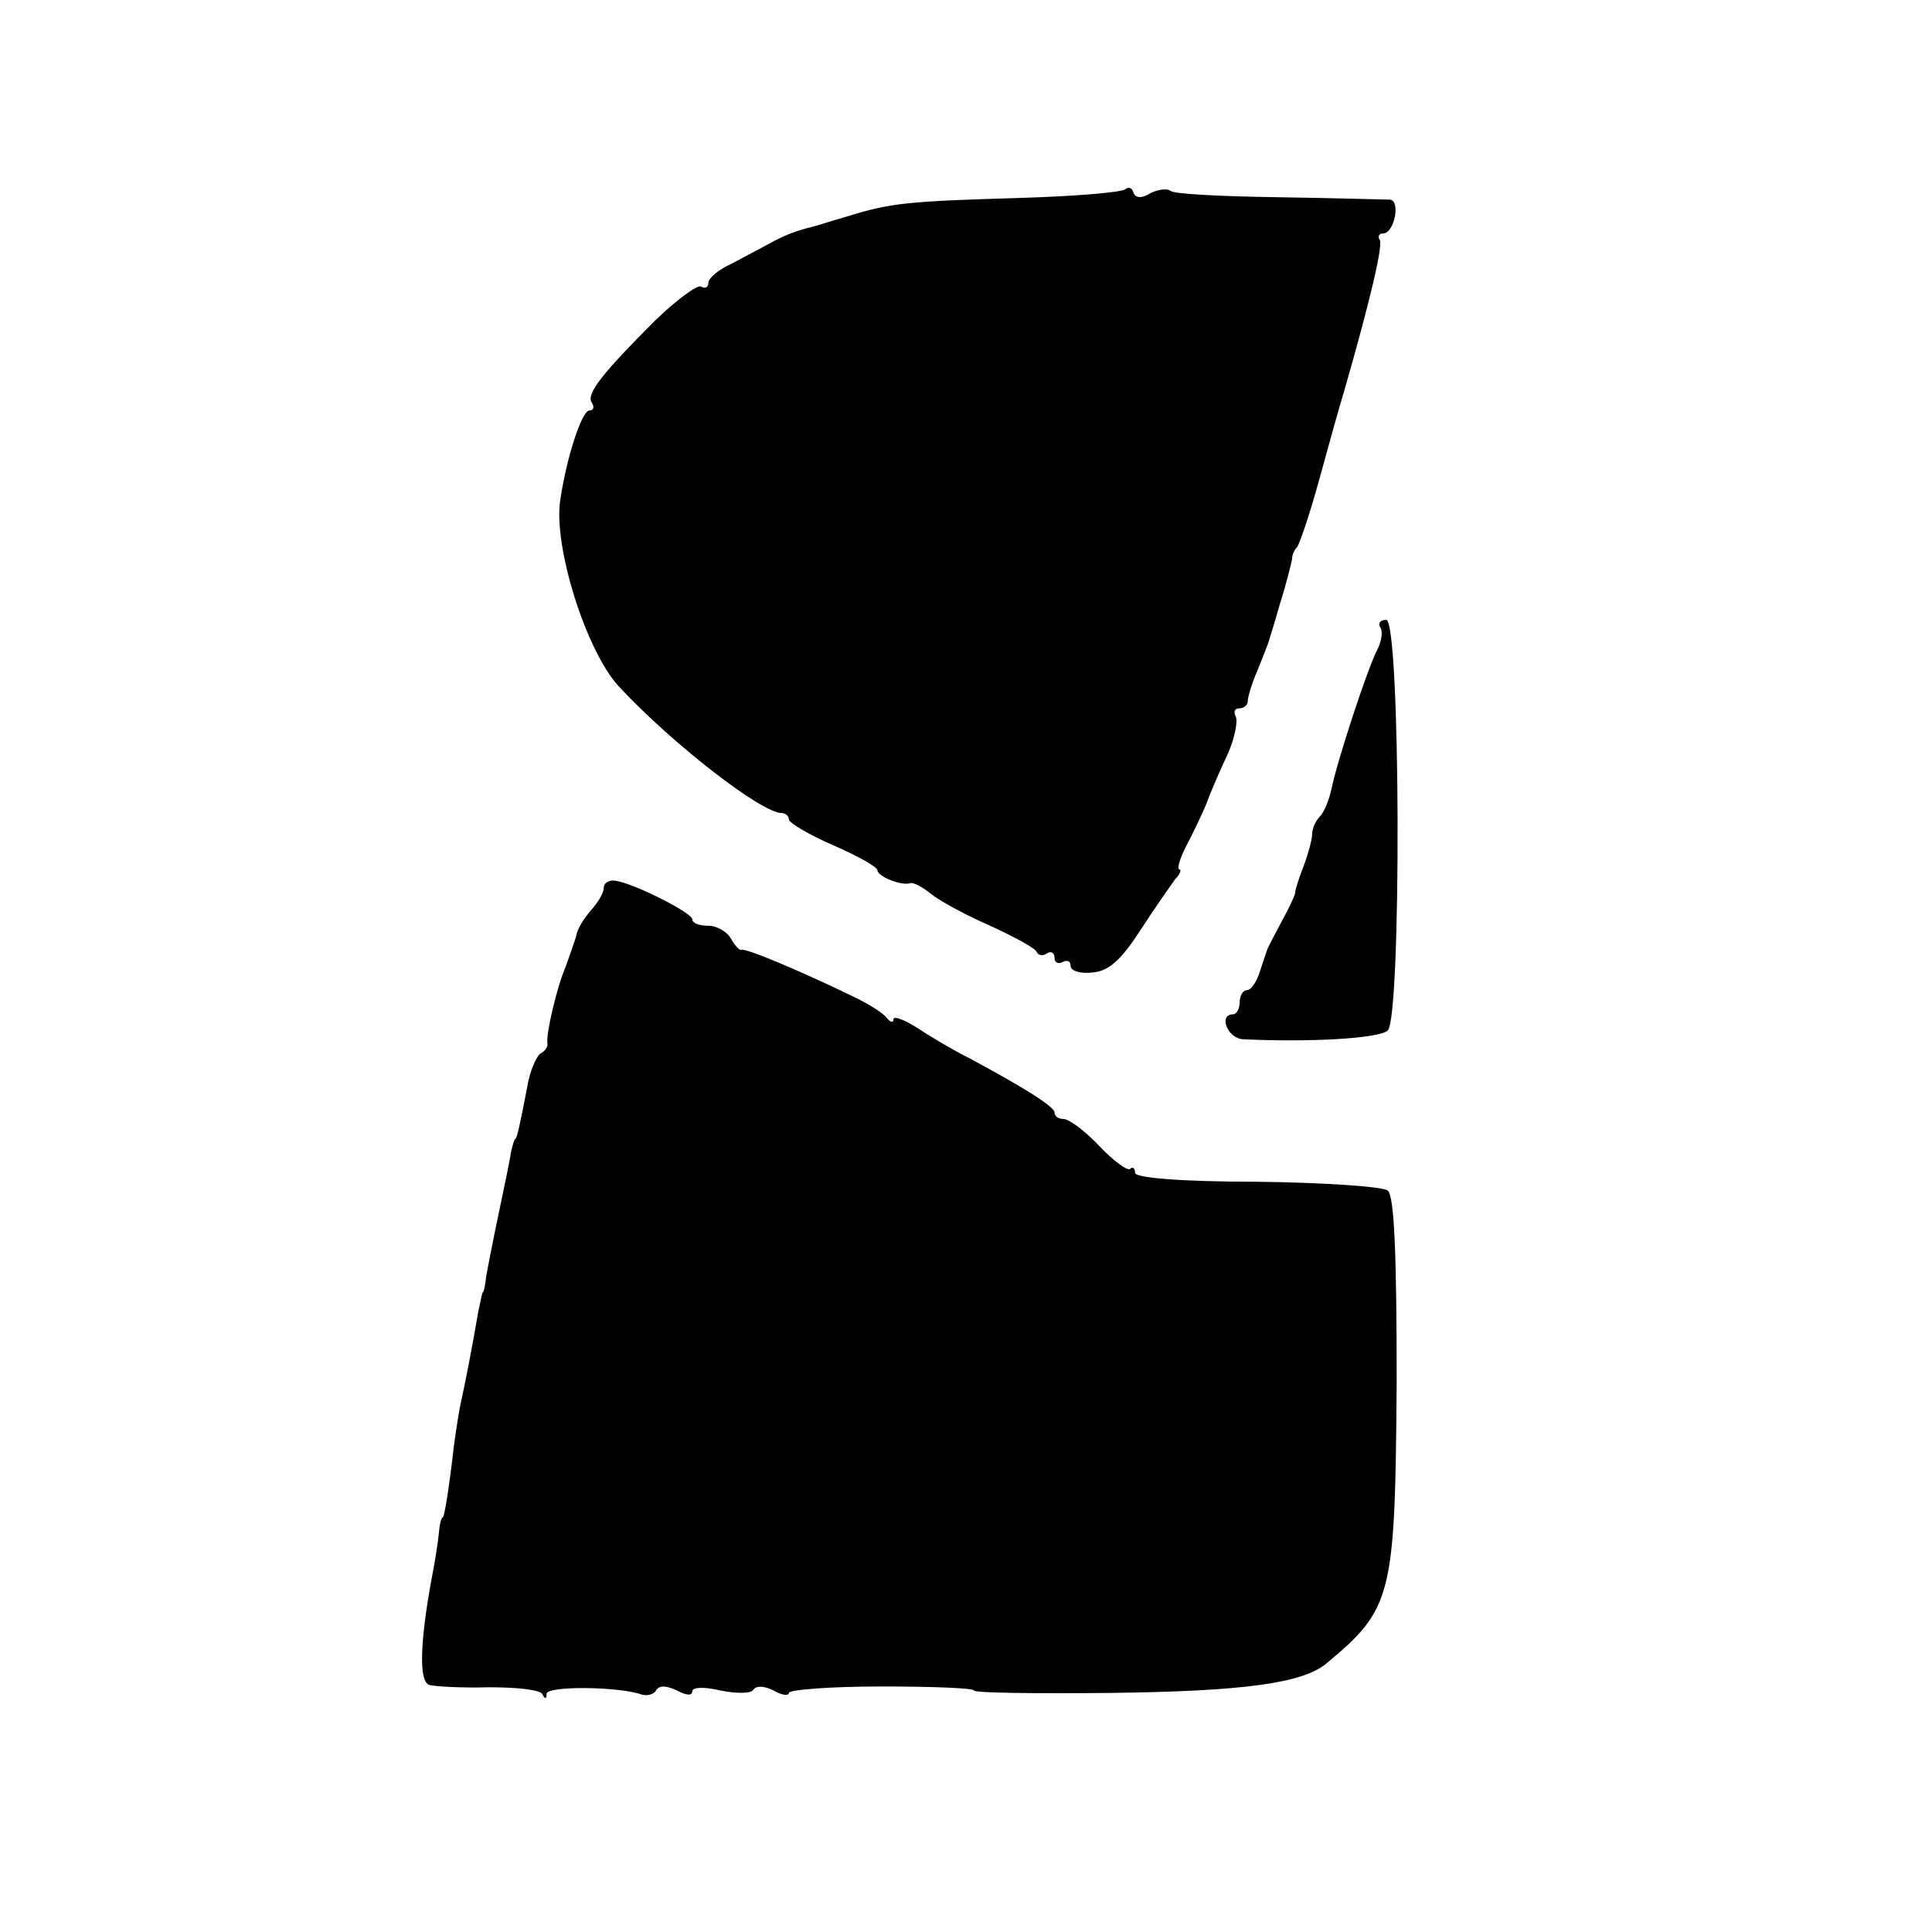
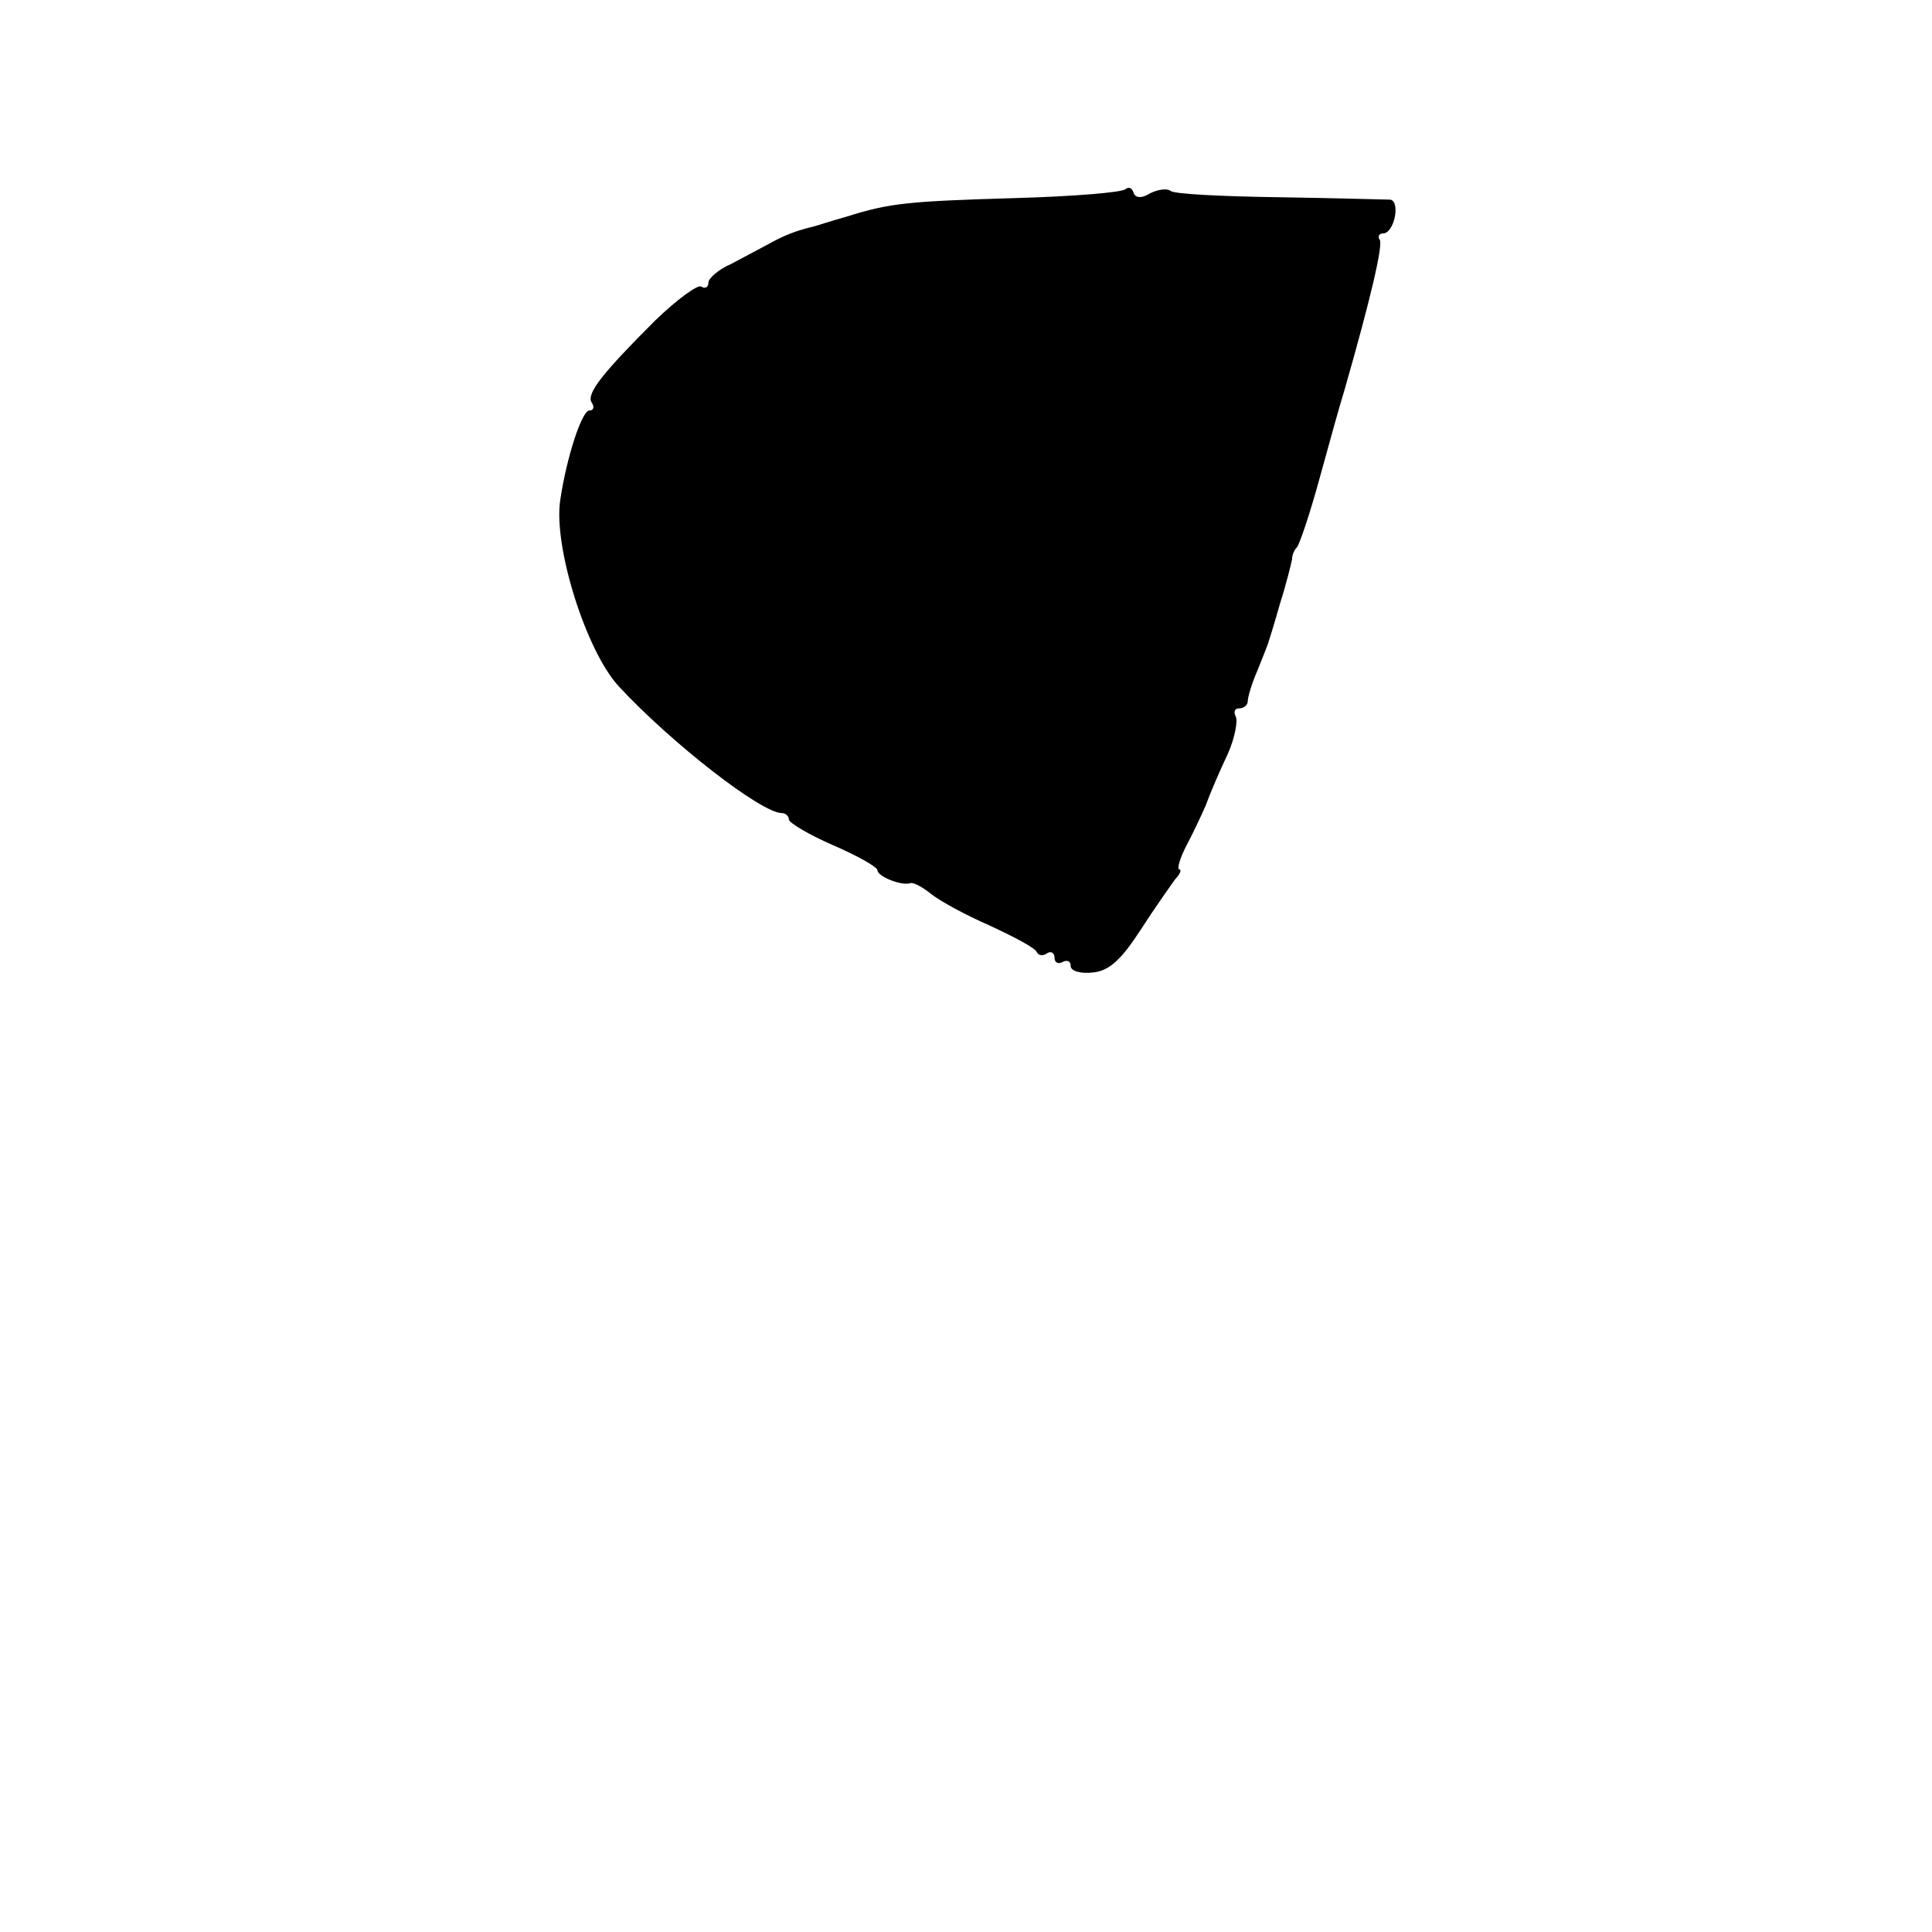
<svg xmlns="http://www.w3.org/2000/svg" version="1.0" width="240pt" height="240pt" viewBox="0 0 240 240" preserveAspectRatio="xMidYMid meet">
  <g transform="translate(0,240) scale(0.1,-0.1)" fill="#000000" stroke="none">
    <path d="M1398 2165 c-4 -4 -64 -9 -135 -11 -134 -4 -157 -6 -211 -23 -18 -5 -36 -11 -40 -12 -25 -6 -39 -12 -57 -22 -11 -6 -32 -17 -47 -25 -16 -7 -28 -18 -28 -23 0 -6 -4 -8 -9 -5 -4 3 -30 -16 -57 -42 -65 -65 -86 -91 -79 -102 4 -6 2 -10 -3 -10 -9 0 -28 -57 -36 -111 -9 -57 32 -188 73 -232 66 -71 177 -157 202 -157 5 0 9 -4 9 -8 0 -4 25 -19 55 -32 30 -13 55 -27 55 -31 0 -8 31 -20 41 -16 4 1 15 -5 25 -13 11 -9 44 -27 74 -40 30 -14 57 -28 58 -33 2 -4 8 -5 13 -1 5 3 9 0 9 -6 0 -6 5 -8 10 -5 6 3 10 1 10 -5 0 -6 12 -10 28 -8 20 2 35 16 59 53 18 28 38 56 43 63 6 6 8 12 5 12 -3 0 0 12 8 28 8 15 19 38 25 52 5 14 17 42 27 63 9 20 13 42 10 47 -3 6 -1 10 4 10 6 0 11 4 11 9 0 5 5 22 12 38 6 15 12 30 13 33 1 3 8 25 15 50 8 25 14 50 15 55 0 6 3 12 6 15 3 3 16 41 28 85 12 44 26 94 31 110 33 115 48 180 44 187 -3 4 -1 8 4 8 14 0 22 40 9 42 -7 0 -69 2 -139 3 -71 1 -131 4 -134 8 -4 3 -15 2 -25 -3 -11 -7 -19 -6 -21 1 -2 6 -6 7 -10 4z" />
-     <path d="M1715 1620 c3 -5 1 -17 -4 -27 -11 -20 -49 -135 -57 -173 -3 -14 -9 -29 -15 -35 -5 -5 -9 -15 -9 -21 0 -7 -5 -25 -11 -41 -6 -15 -10 -29 -10 -31 1 -1 -6 -17 -16 -35 -9 -17 -18 -34 -19 -37 -1 -3 -5 -15 -9 -27 -4 -13 -11 -23 -16 -23 -5 0 -9 -7 -9 -15 0 -8 -4 -15 -8 -15 -19 0 -7 -30 12 -31 84 -4 170 1 180 11 17 17 16 510 -2 510 -7 0 -11 -4 -7 -10z" />
-     <path d="M750 1297 c0 -6 -7 -18 -16 -28 -8 -9 -17 -23 -18 -31 -2 -7 -8 -24 -13 -38 -12 -28 -25 -86 -23 -96 1 -4 -3 -10 -9 -13 -5 -4 -13 -22 -16 -41 -9 -47 -13 -65 -15 -65 -1 0 -3 -7 -5 -15 -1 -8 -8 -42 -15 -75 -7 -33 -14 -69 -16 -80 -1 -11 -3 -20 -4 -20 -1 0 -3 -11 -6 -25 -6 -36 -17 -93 -21 -110 -2 -8 -6 -33 -9 -55 -6 -53 -12 -90 -14 -90 -2 0 -4 -9 -5 -21 -1 -11 -5 -36 -9 -56 -14 -77 -16 -126 -3 -131 6 -2 40 -4 75 -3 34 0 64 -3 66 -9 3 -6 5 -6 5 1 1 10 90 9 118 -1 7 -2 15 0 18 5 4 7 13 6 26 0 11 -6 19 -7 19 -1 0 5 14 6 35 1 20 -4 38 -4 41 1 3 5 13 5 25 -1 10 -6 19 -7 19 -3 0 4 52 8 115 8 63 0 115 -2 115 -5 0 -3 77 -4 170 -3 165 2 237 12 267 36 83 69 86 83 88 350 0 160 -3 231 -11 238 -6 5 -79 10 -163 11 -95 0 -151 5 -151 11 0 6 -3 8 -6 5 -3 -3 -20 9 -38 28 -18 19 -38 34 -45 34 -6 0 -11 3 -11 8 0 7 -36 30 -105 67 -22 11 -52 29 -67 39 -16 10 -28 14 -28 10 0 -5 -4 -4 -8 1 -4 6 -23 18 -42 27 -66 32 -135 61 -139 58 -2 -1 -8 5 -13 14 -5 9 -18 16 -28 16 -11 0 -20 3 -20 8 0 8 -73 45 -96 48 -8 1 -14 -3 -14 -9z" />
  </g>
</svg>